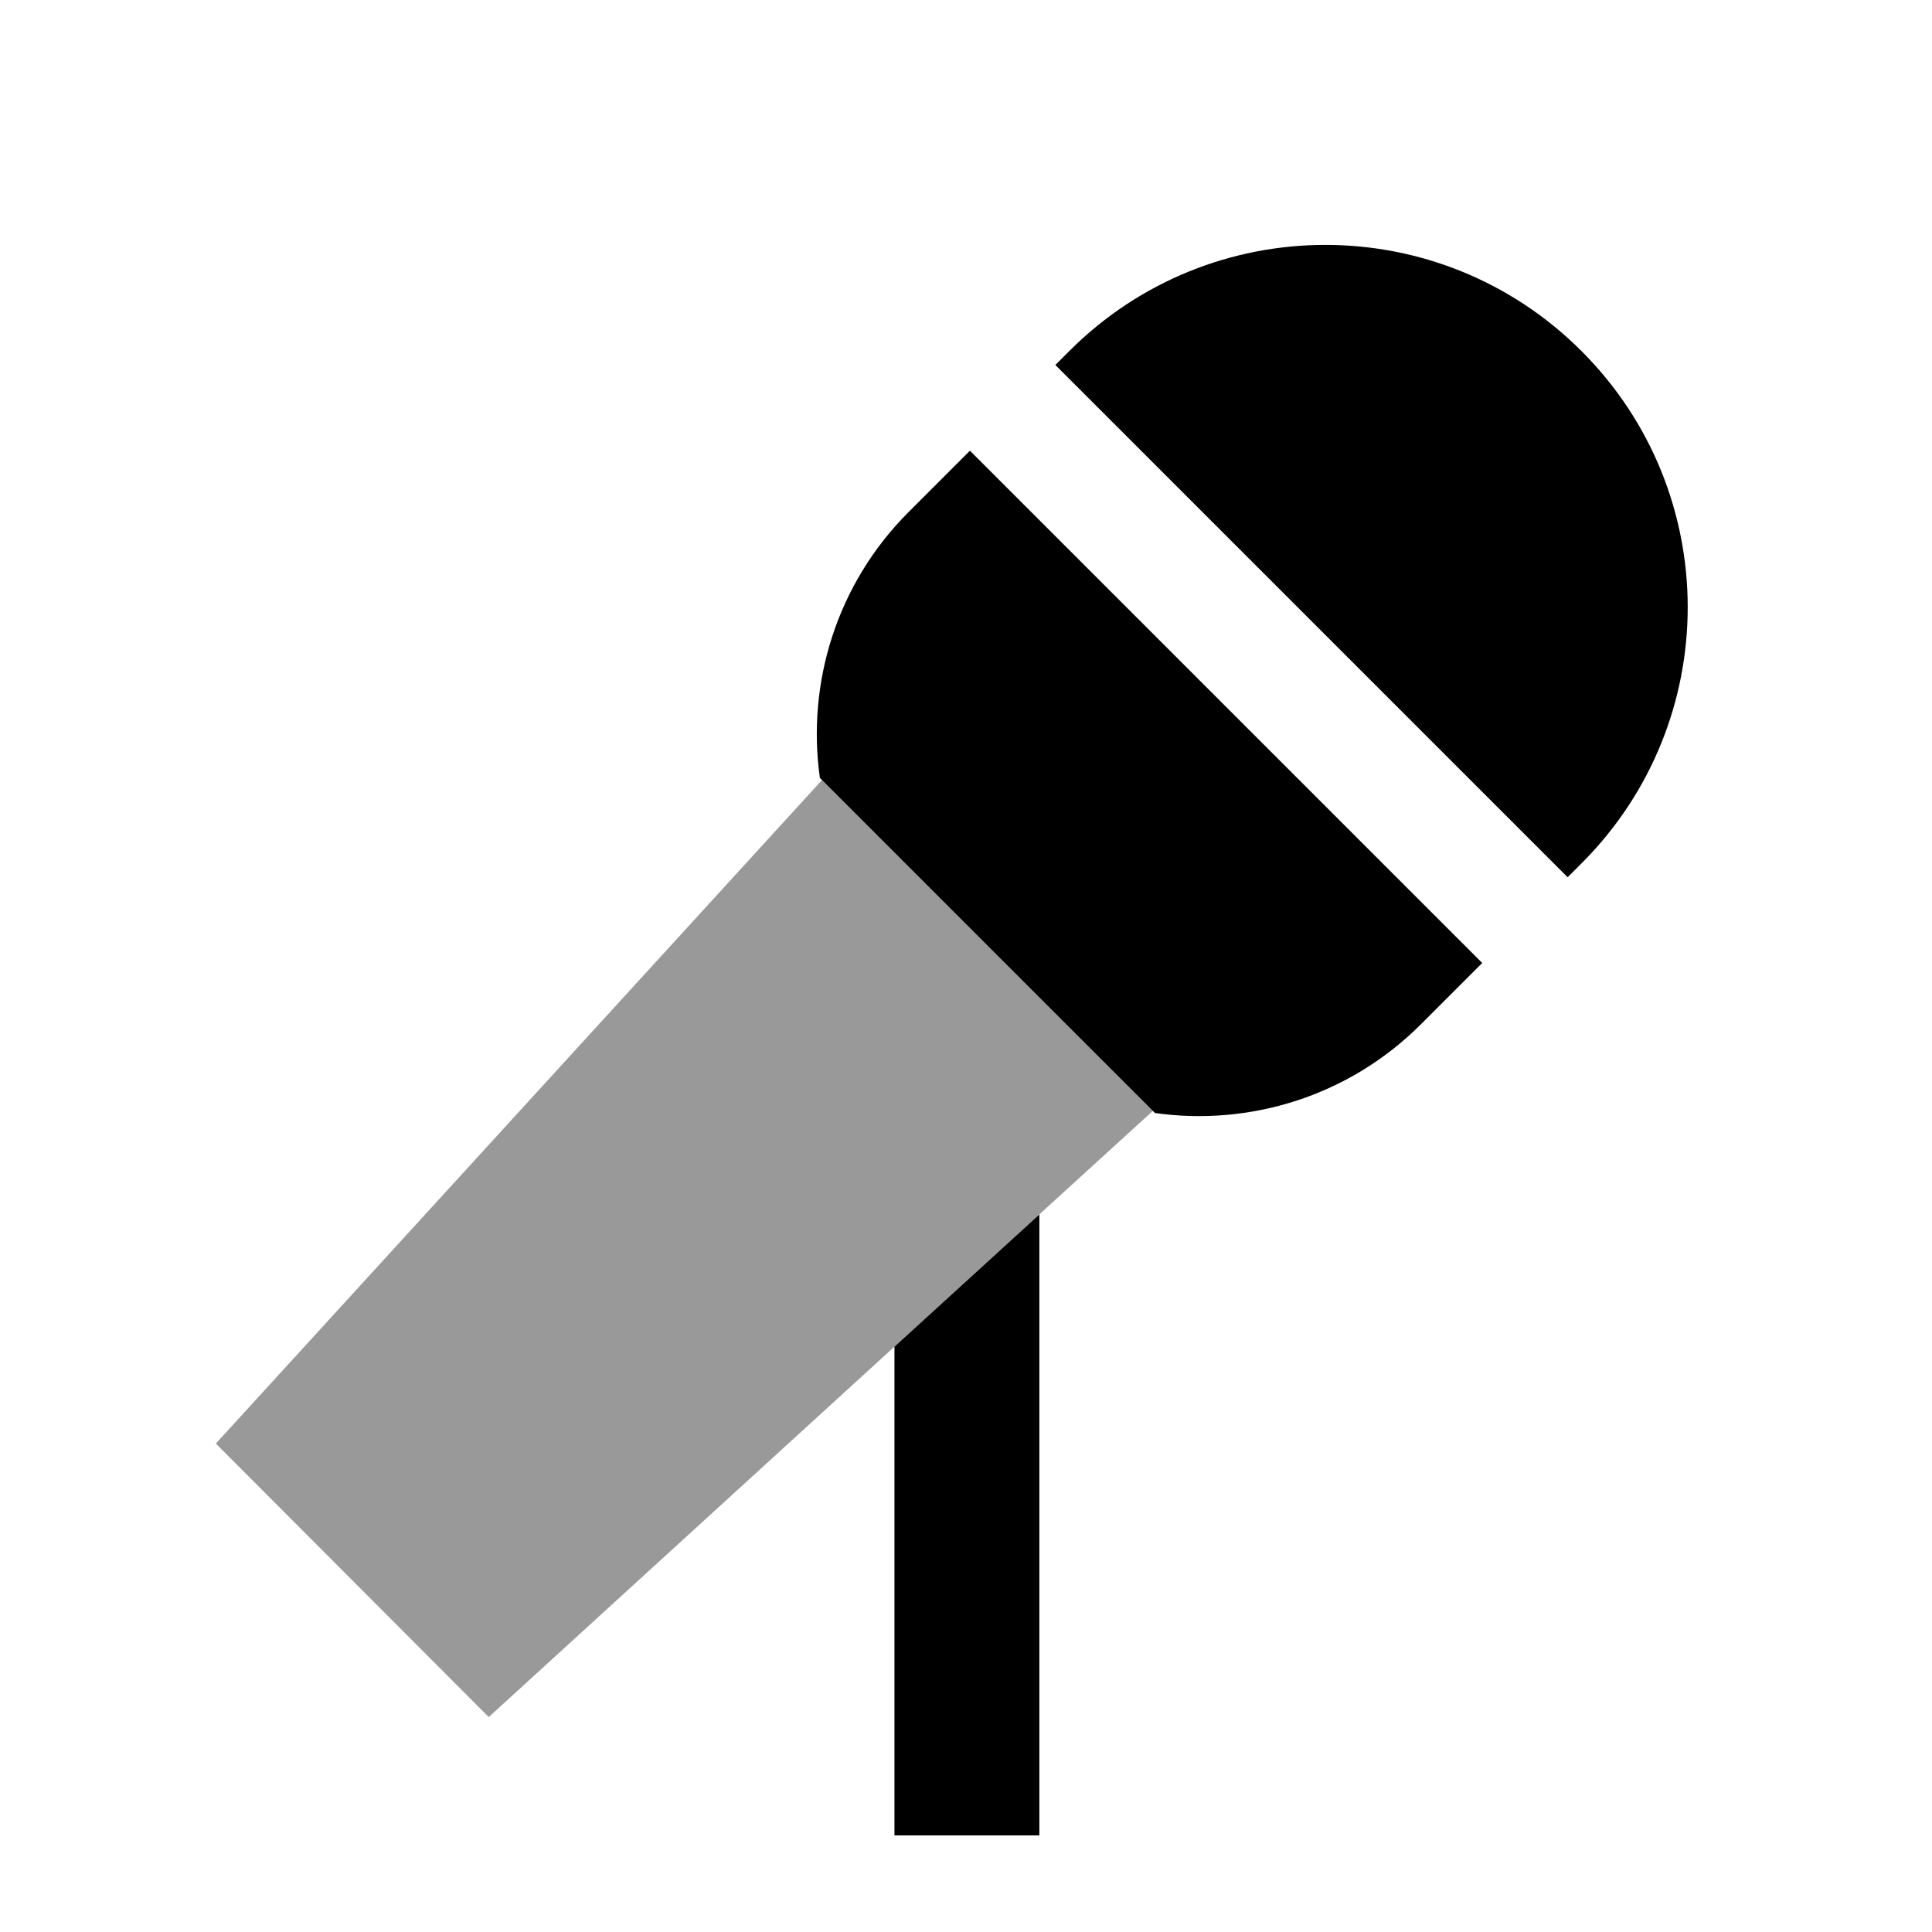
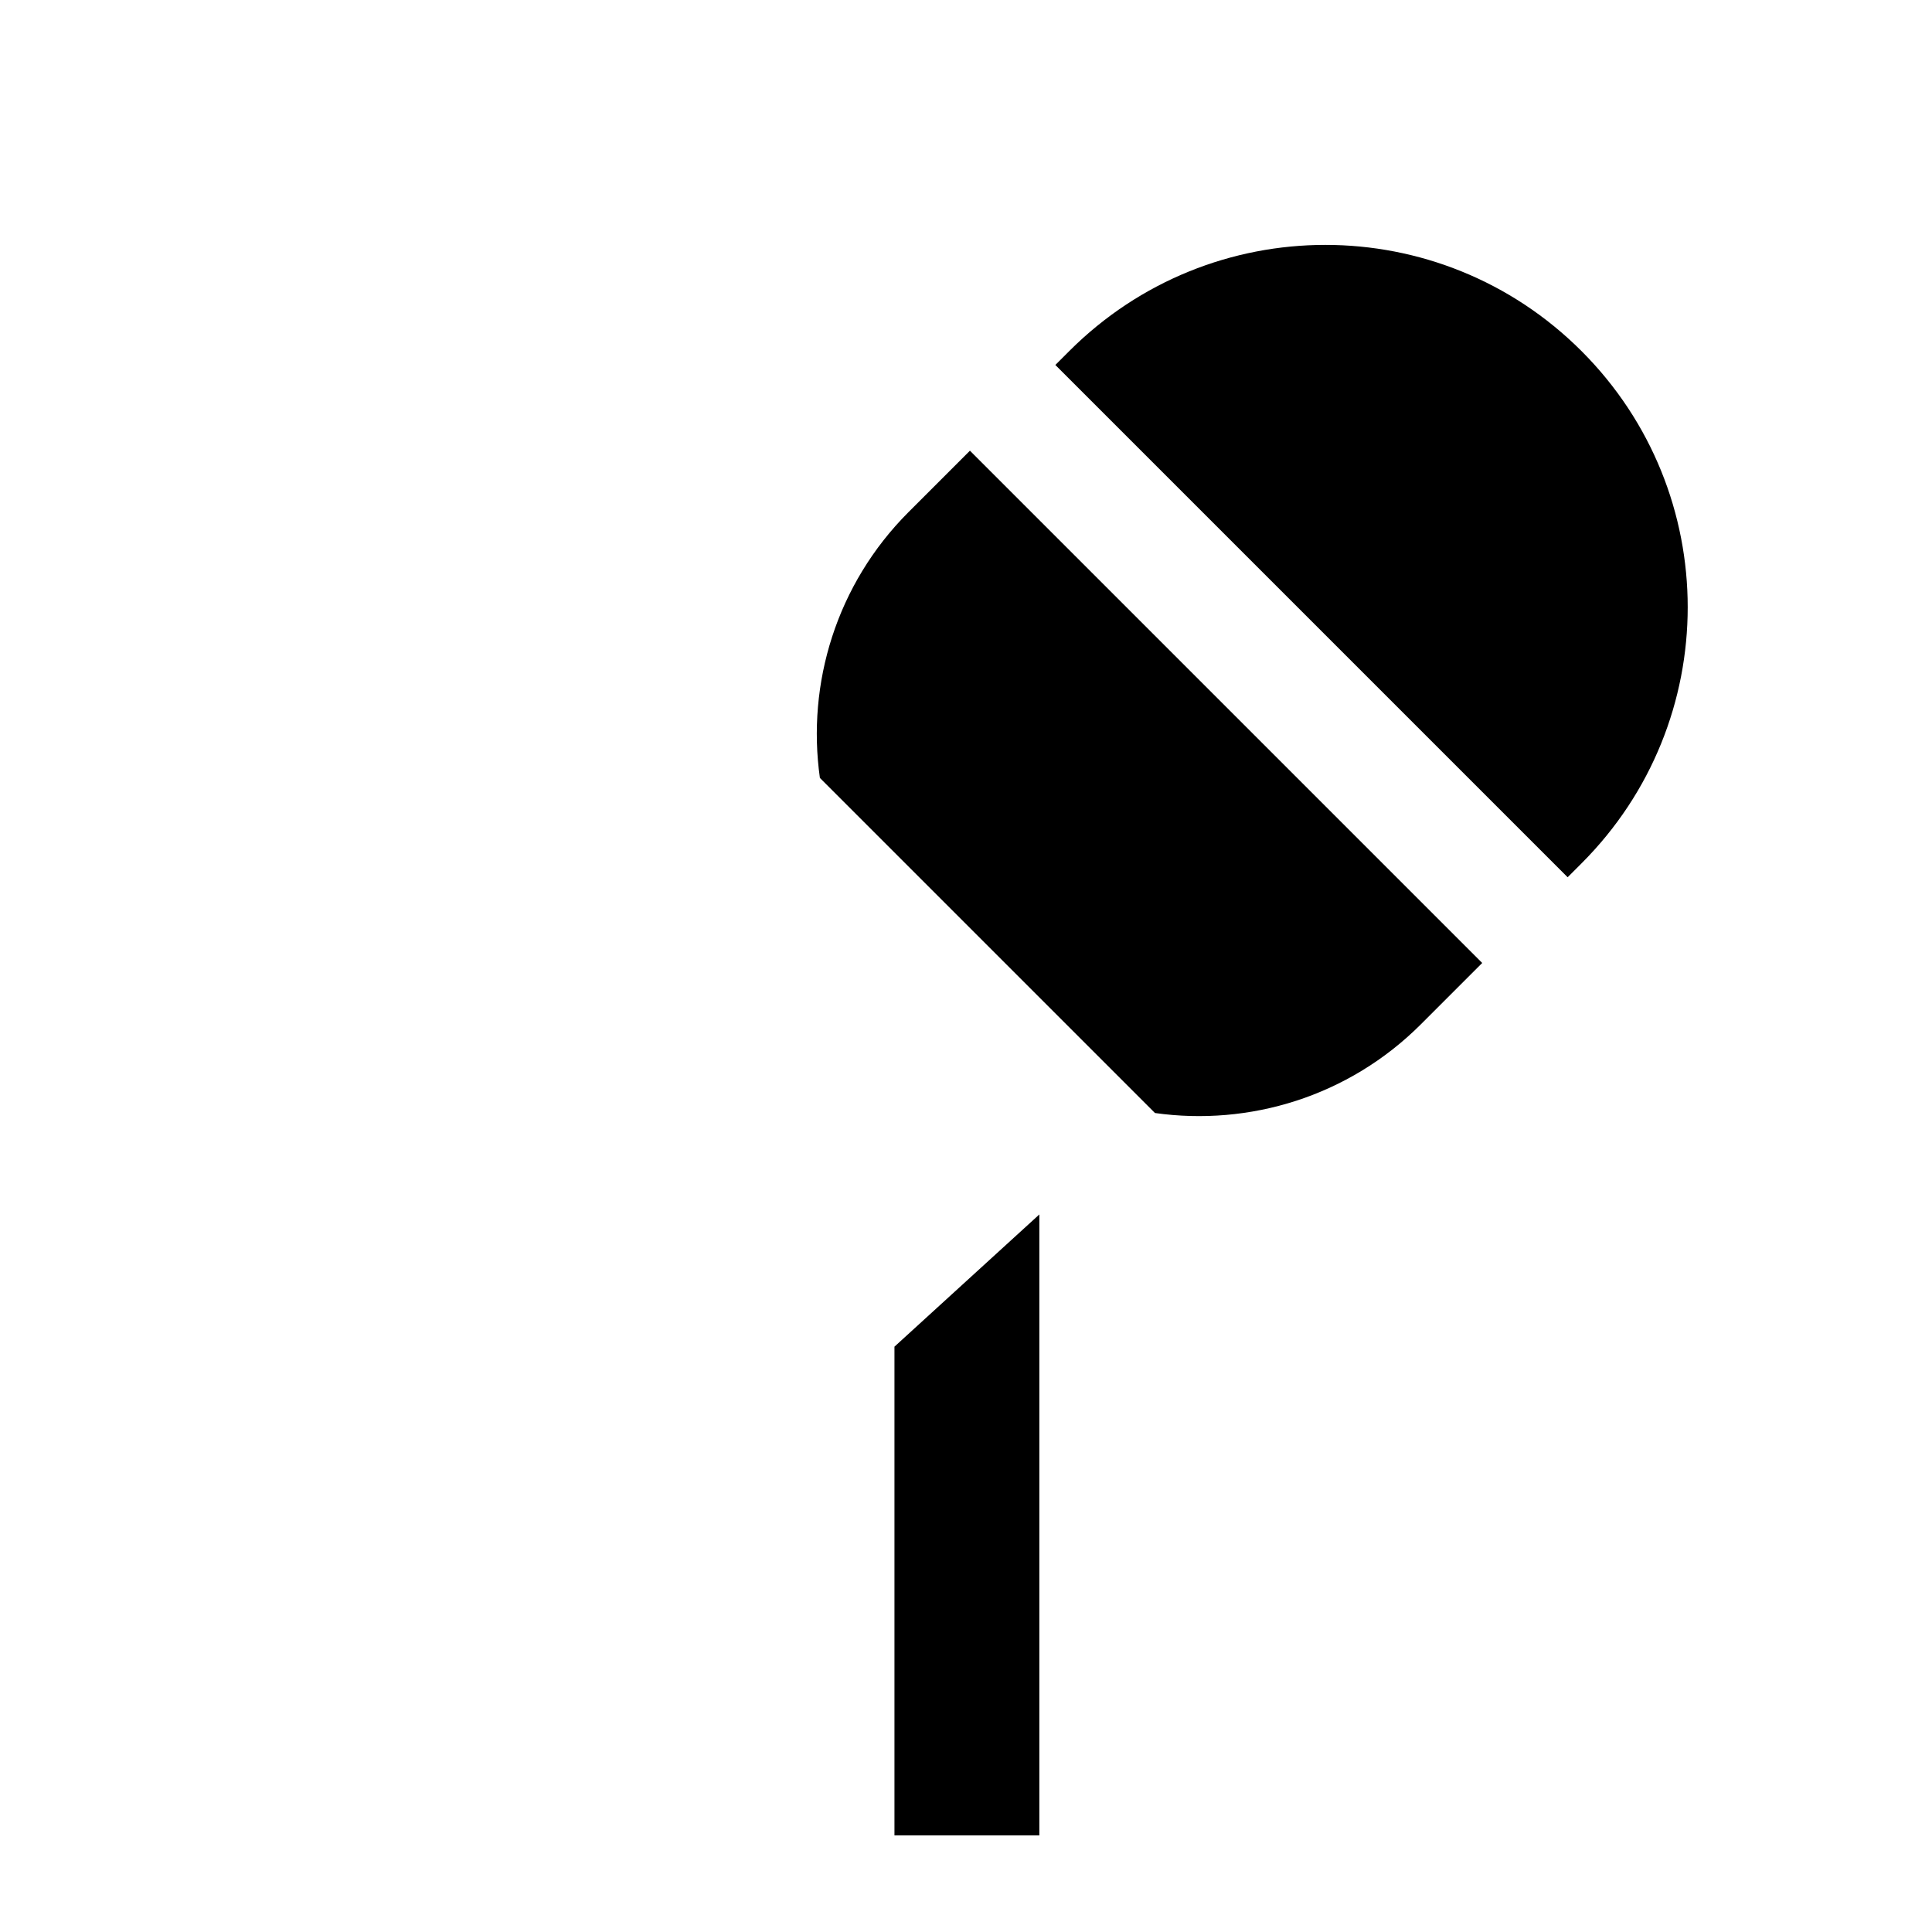
<svg xmlns="http://www.w3.org/2000/svg" viewBox="0 0 640 640">
-   <path opacity=".4" fill="currentColor" d="M71.5 478.2L161.9 568.8C394.1 356.8 337.8 408.2 381.9 368C345.4 331.4 308.8 294.9 272.3 258.4L71.5 478.2z" />
  <path fill="currentColor" d="M523.9 116.3C477 69.4 401.1 69.4 354.2 116.3L349.6 120.9L519.3 290.6L523.9 286C570.8 239.1 570.8 163.2 523.9 116.3zM491 319L321.3 149.3L301 169.6C277 193.6 267.2 226.5 271.6 257.7L382.6 368.7C413.8 373.1 446.7 363.3 470.7 339.3L491 319zM296.3 446.2L296.3 608L344.3 608L344.3 402.3L296.3 446.1z" />
</svg>